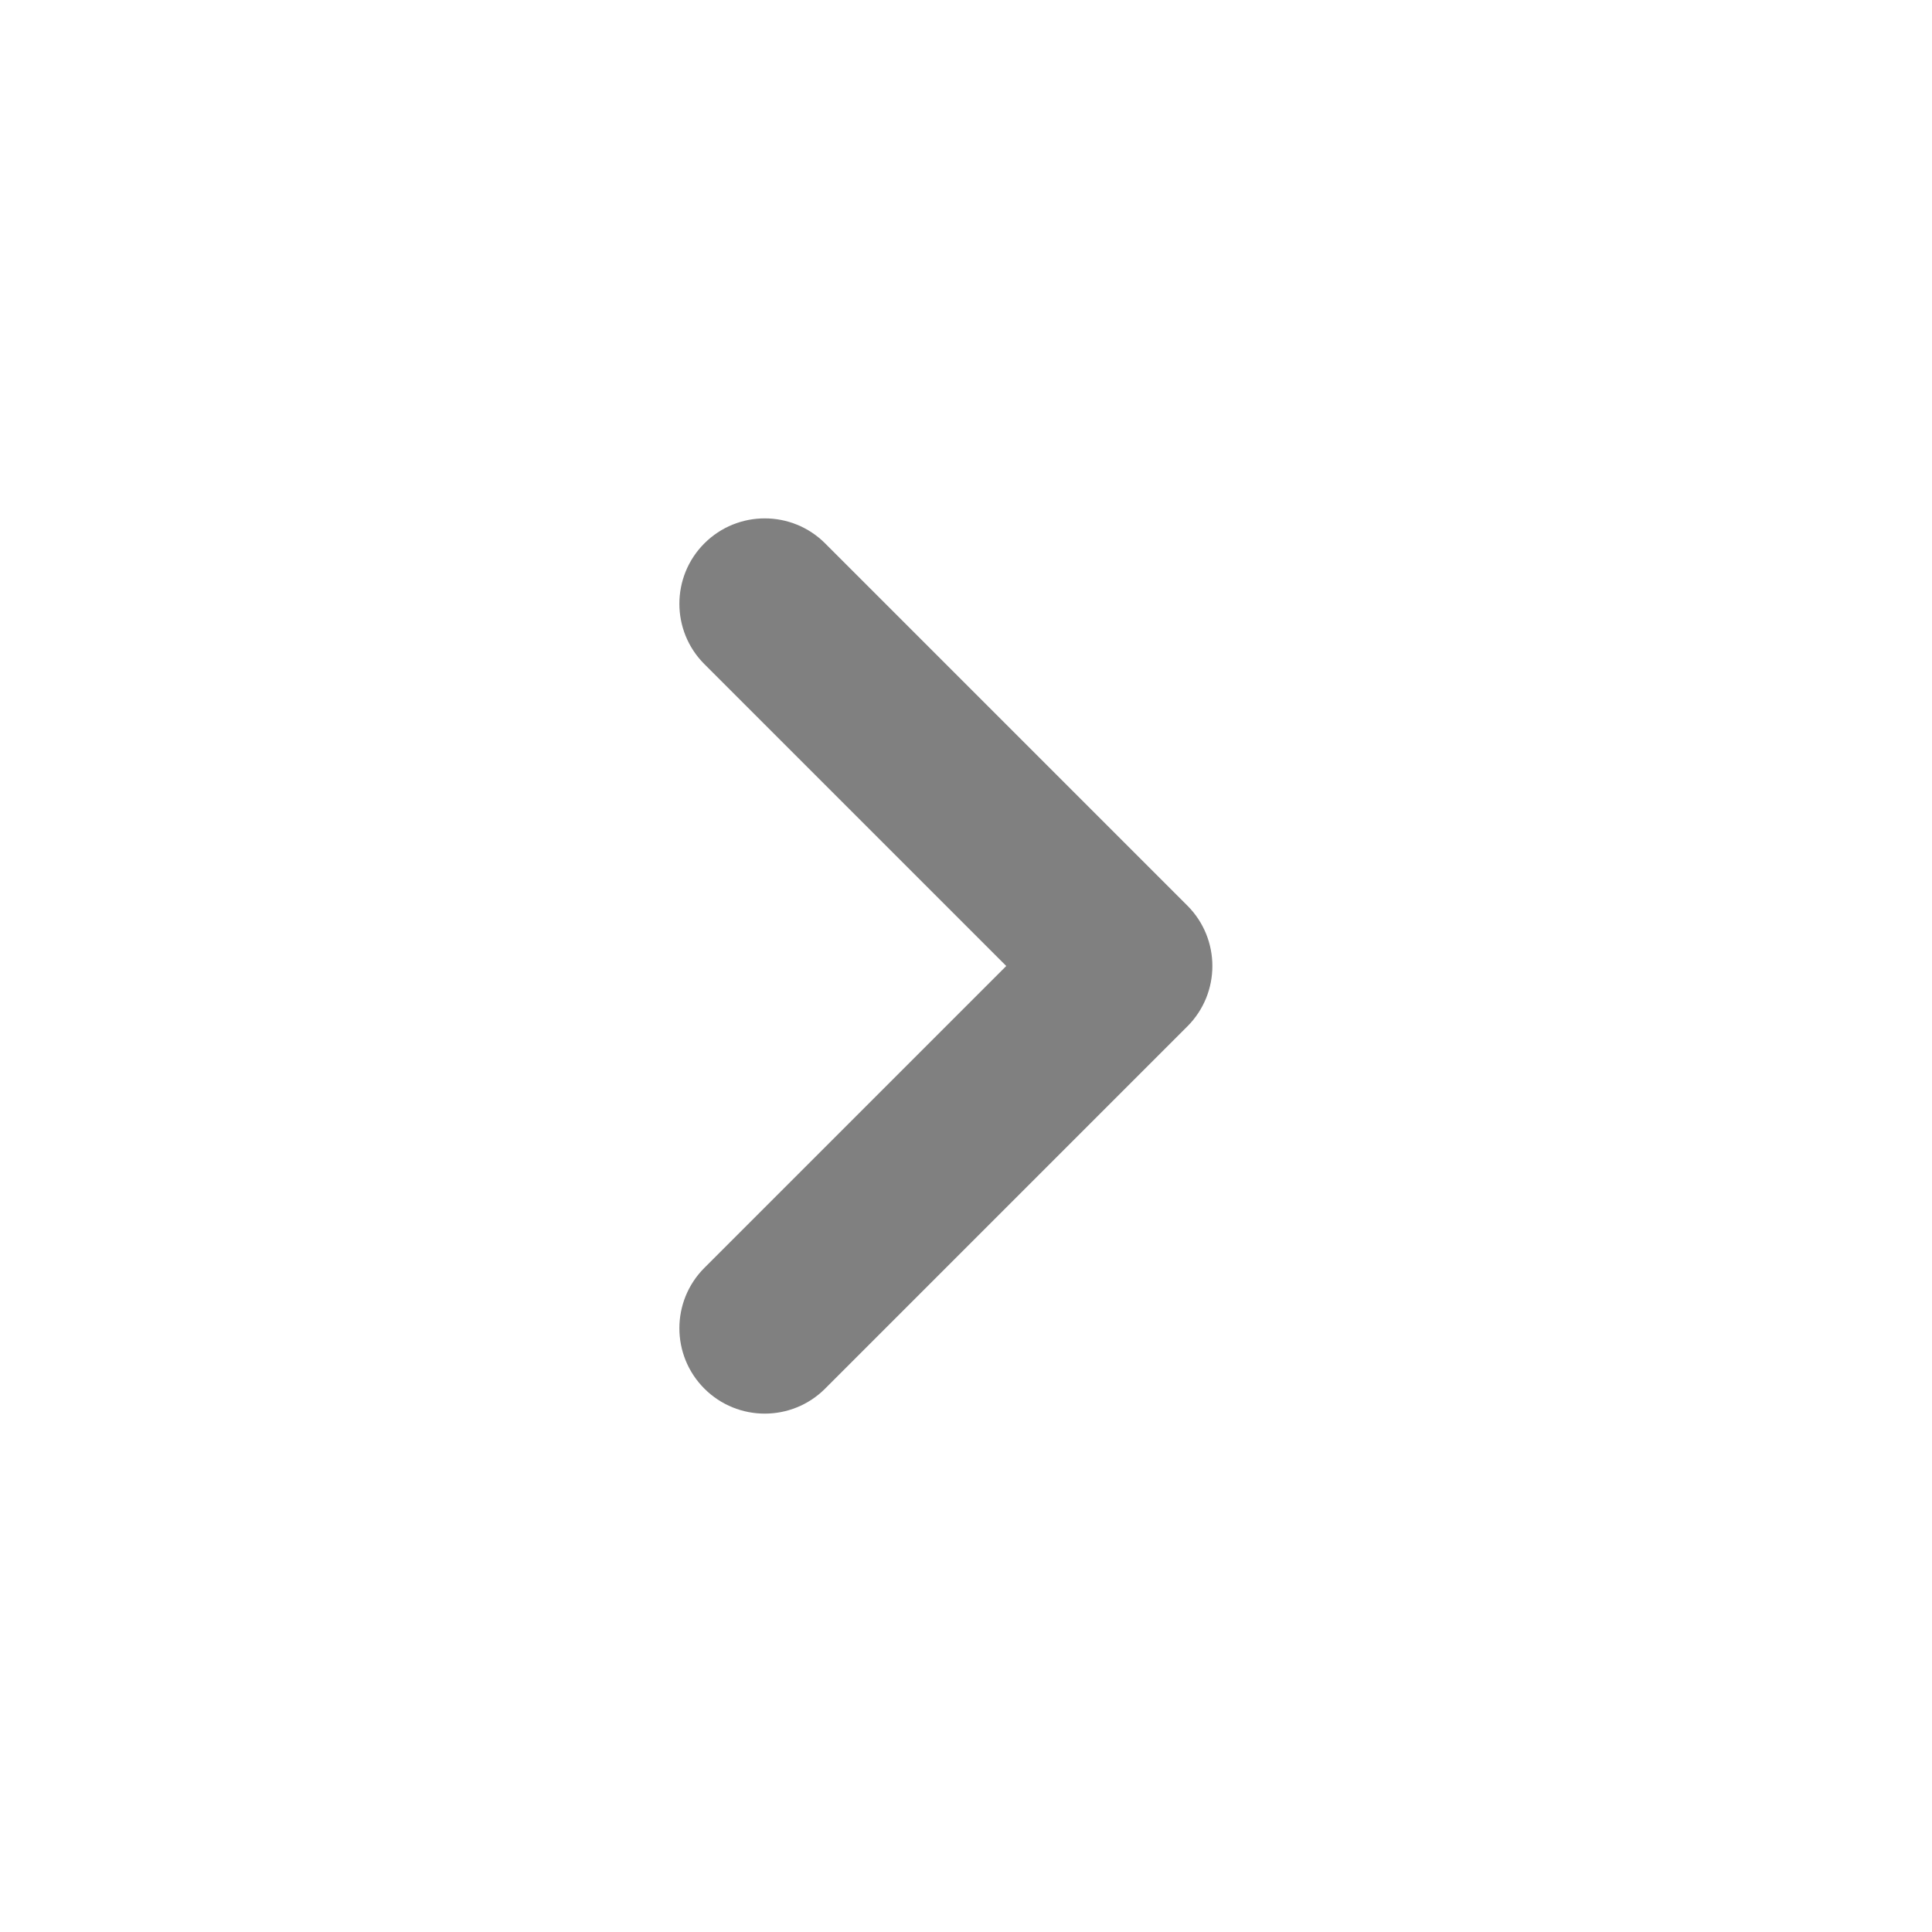
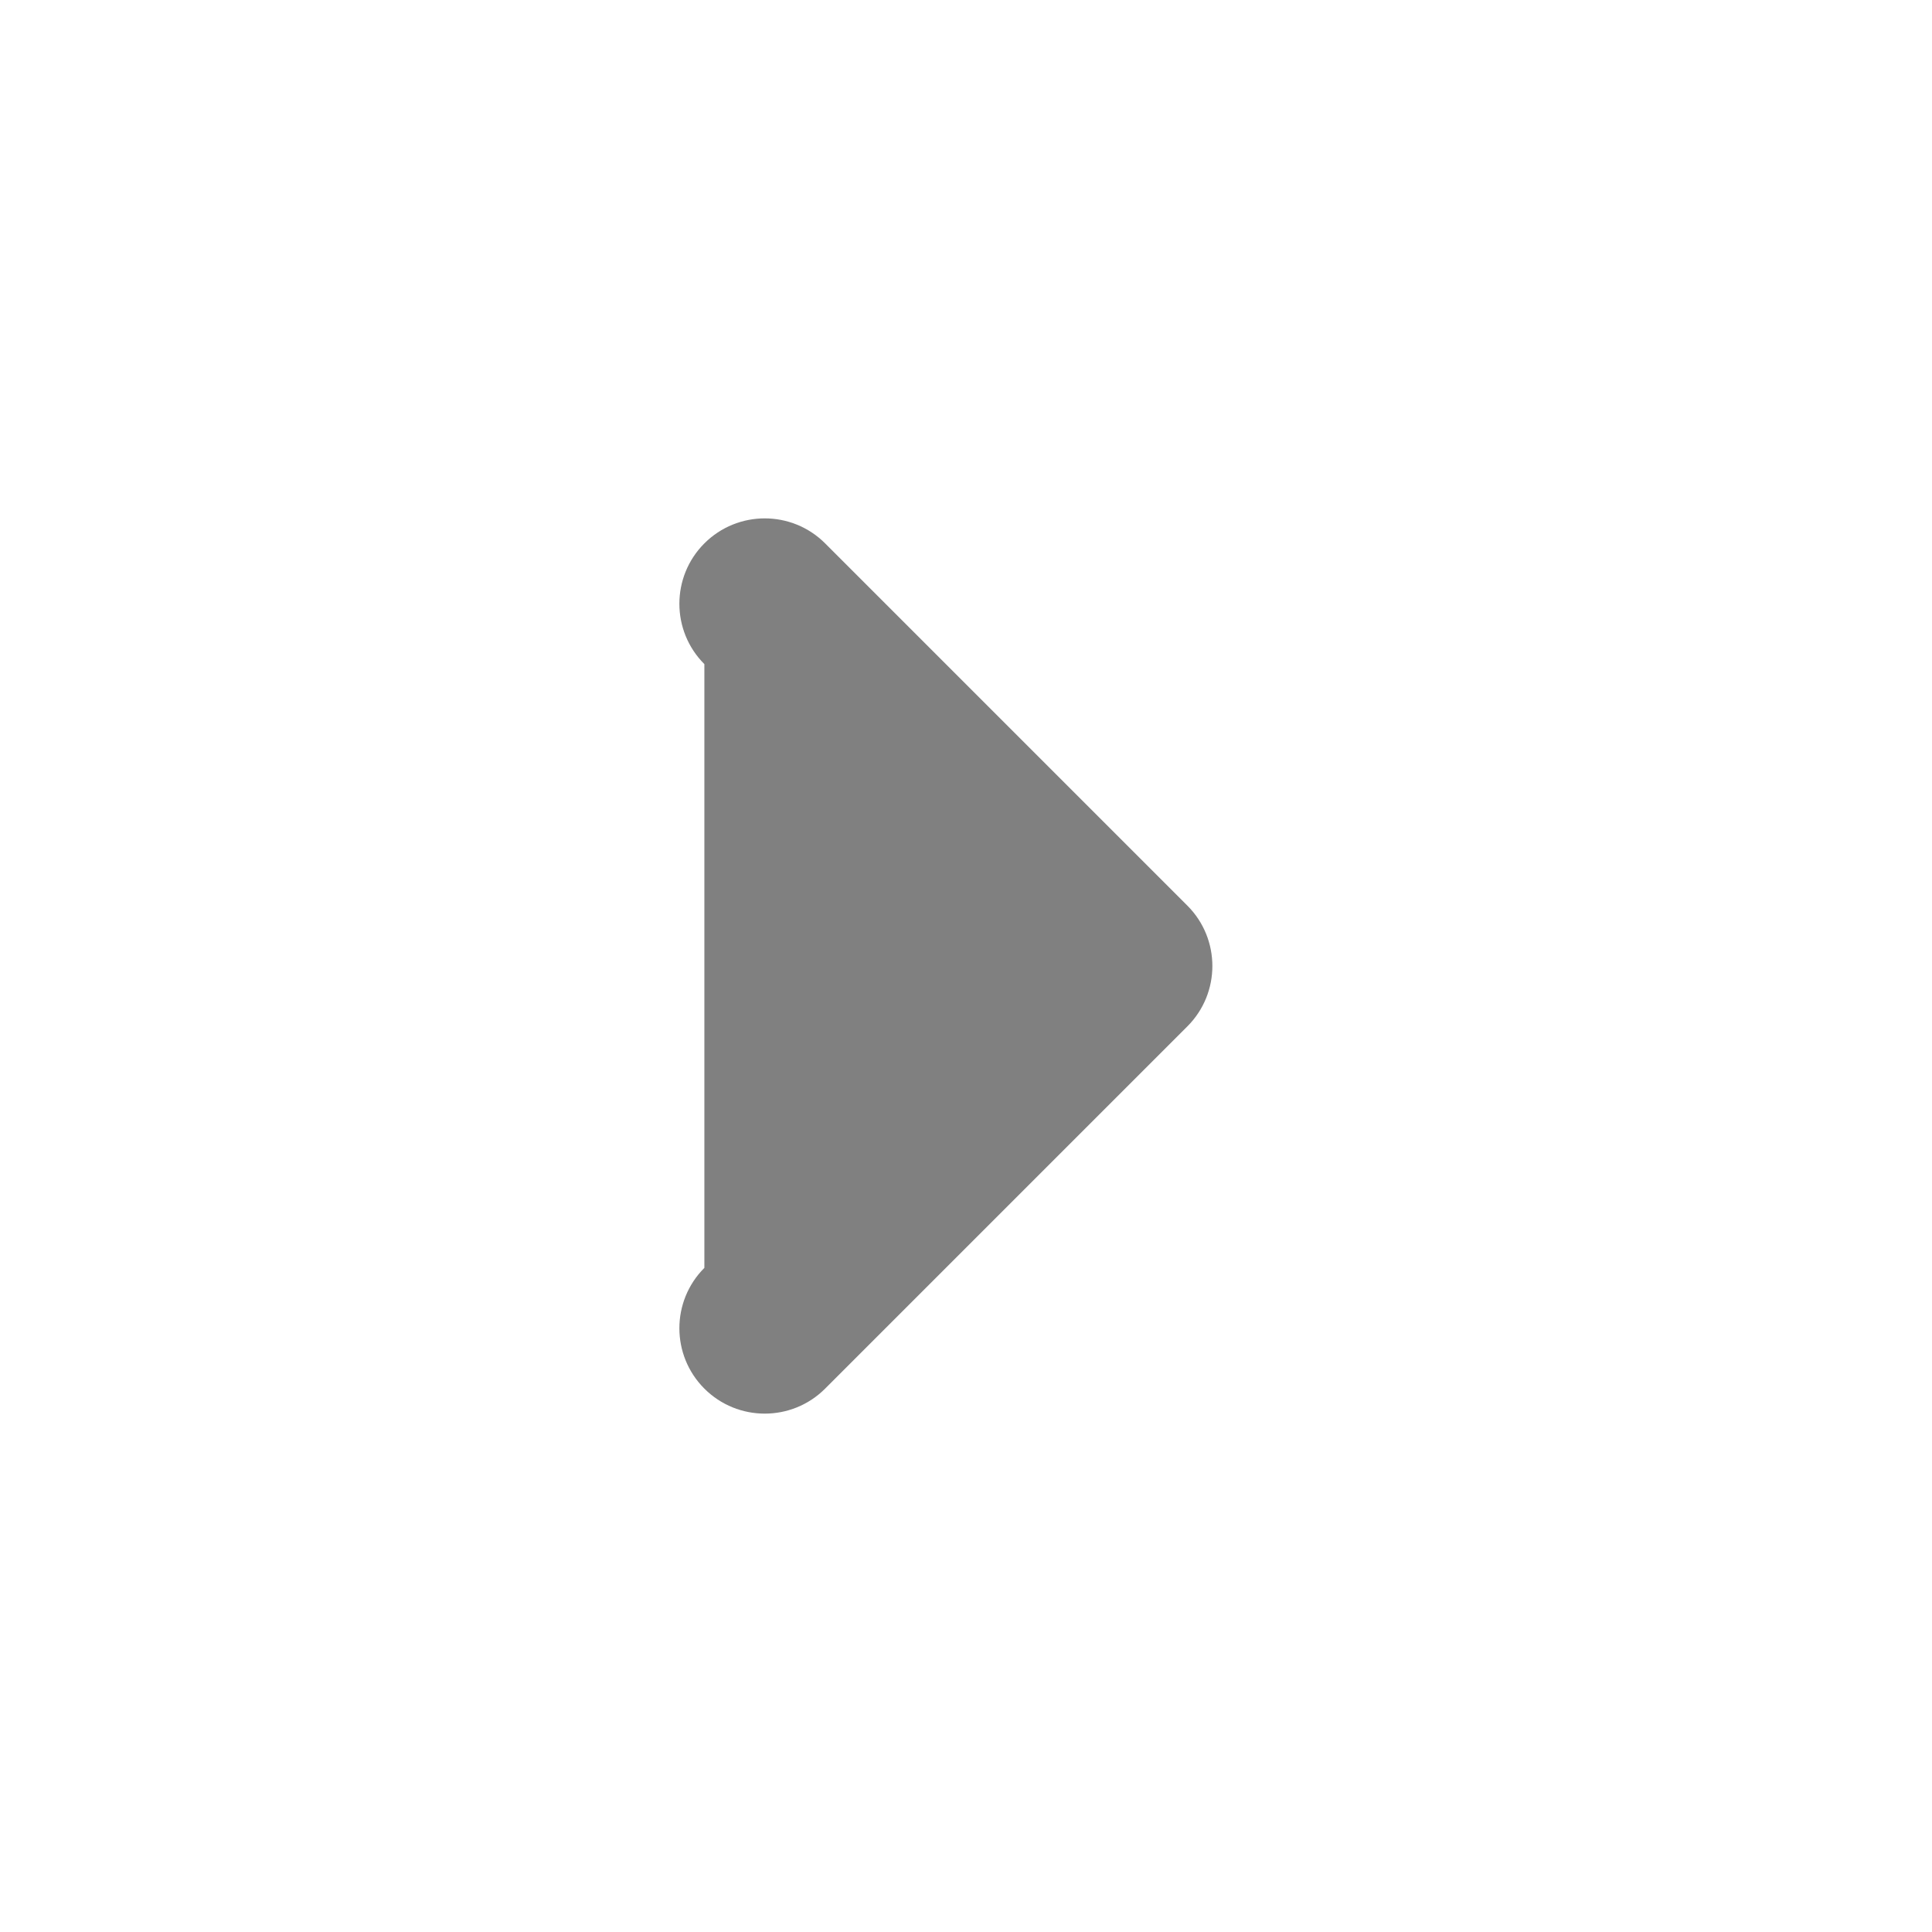
<svg xmlns="http://www.w3.org/2000/svg" width="24" height="24" viewBox="0 0 24 24" fill="none">
-   <path fill-rule="evenodd" clip-rule="evenodd" d="M14.75 12.75C15.164 12.336 15.164 11.664 14.75 11.25L10.25 6.75C9.836 6.336 9.164 6.336 8.75 6.75C8.336 7.164 8.336 7.836 8.75 8.25L12.5 12L8.75 15.75C8.336 16.164 8.336 16.836 8.75 17.25C9.164 17.664 9.836 17.664 10.25 17.25L14.75 12.75Z" fill="#808080" />
+   <path fill-rule="evenodd" clip-rule="evenodd" d="M14.75 12.75C15.164 12.336 15.164 11.664 14.75 11.25L10.25 6.75C9.836 6.336 9.164 6.336 8.75 6.75C8.336 7.164 8.336 7.836 8.75 8.25L8.75 15.75C8.336 16.164 8.336 16.836 8.75 17.25C9.164 17.664 9.836 17.664 10.25 17.25L14.75 12.75Z" fill="#808080" />
</svg>